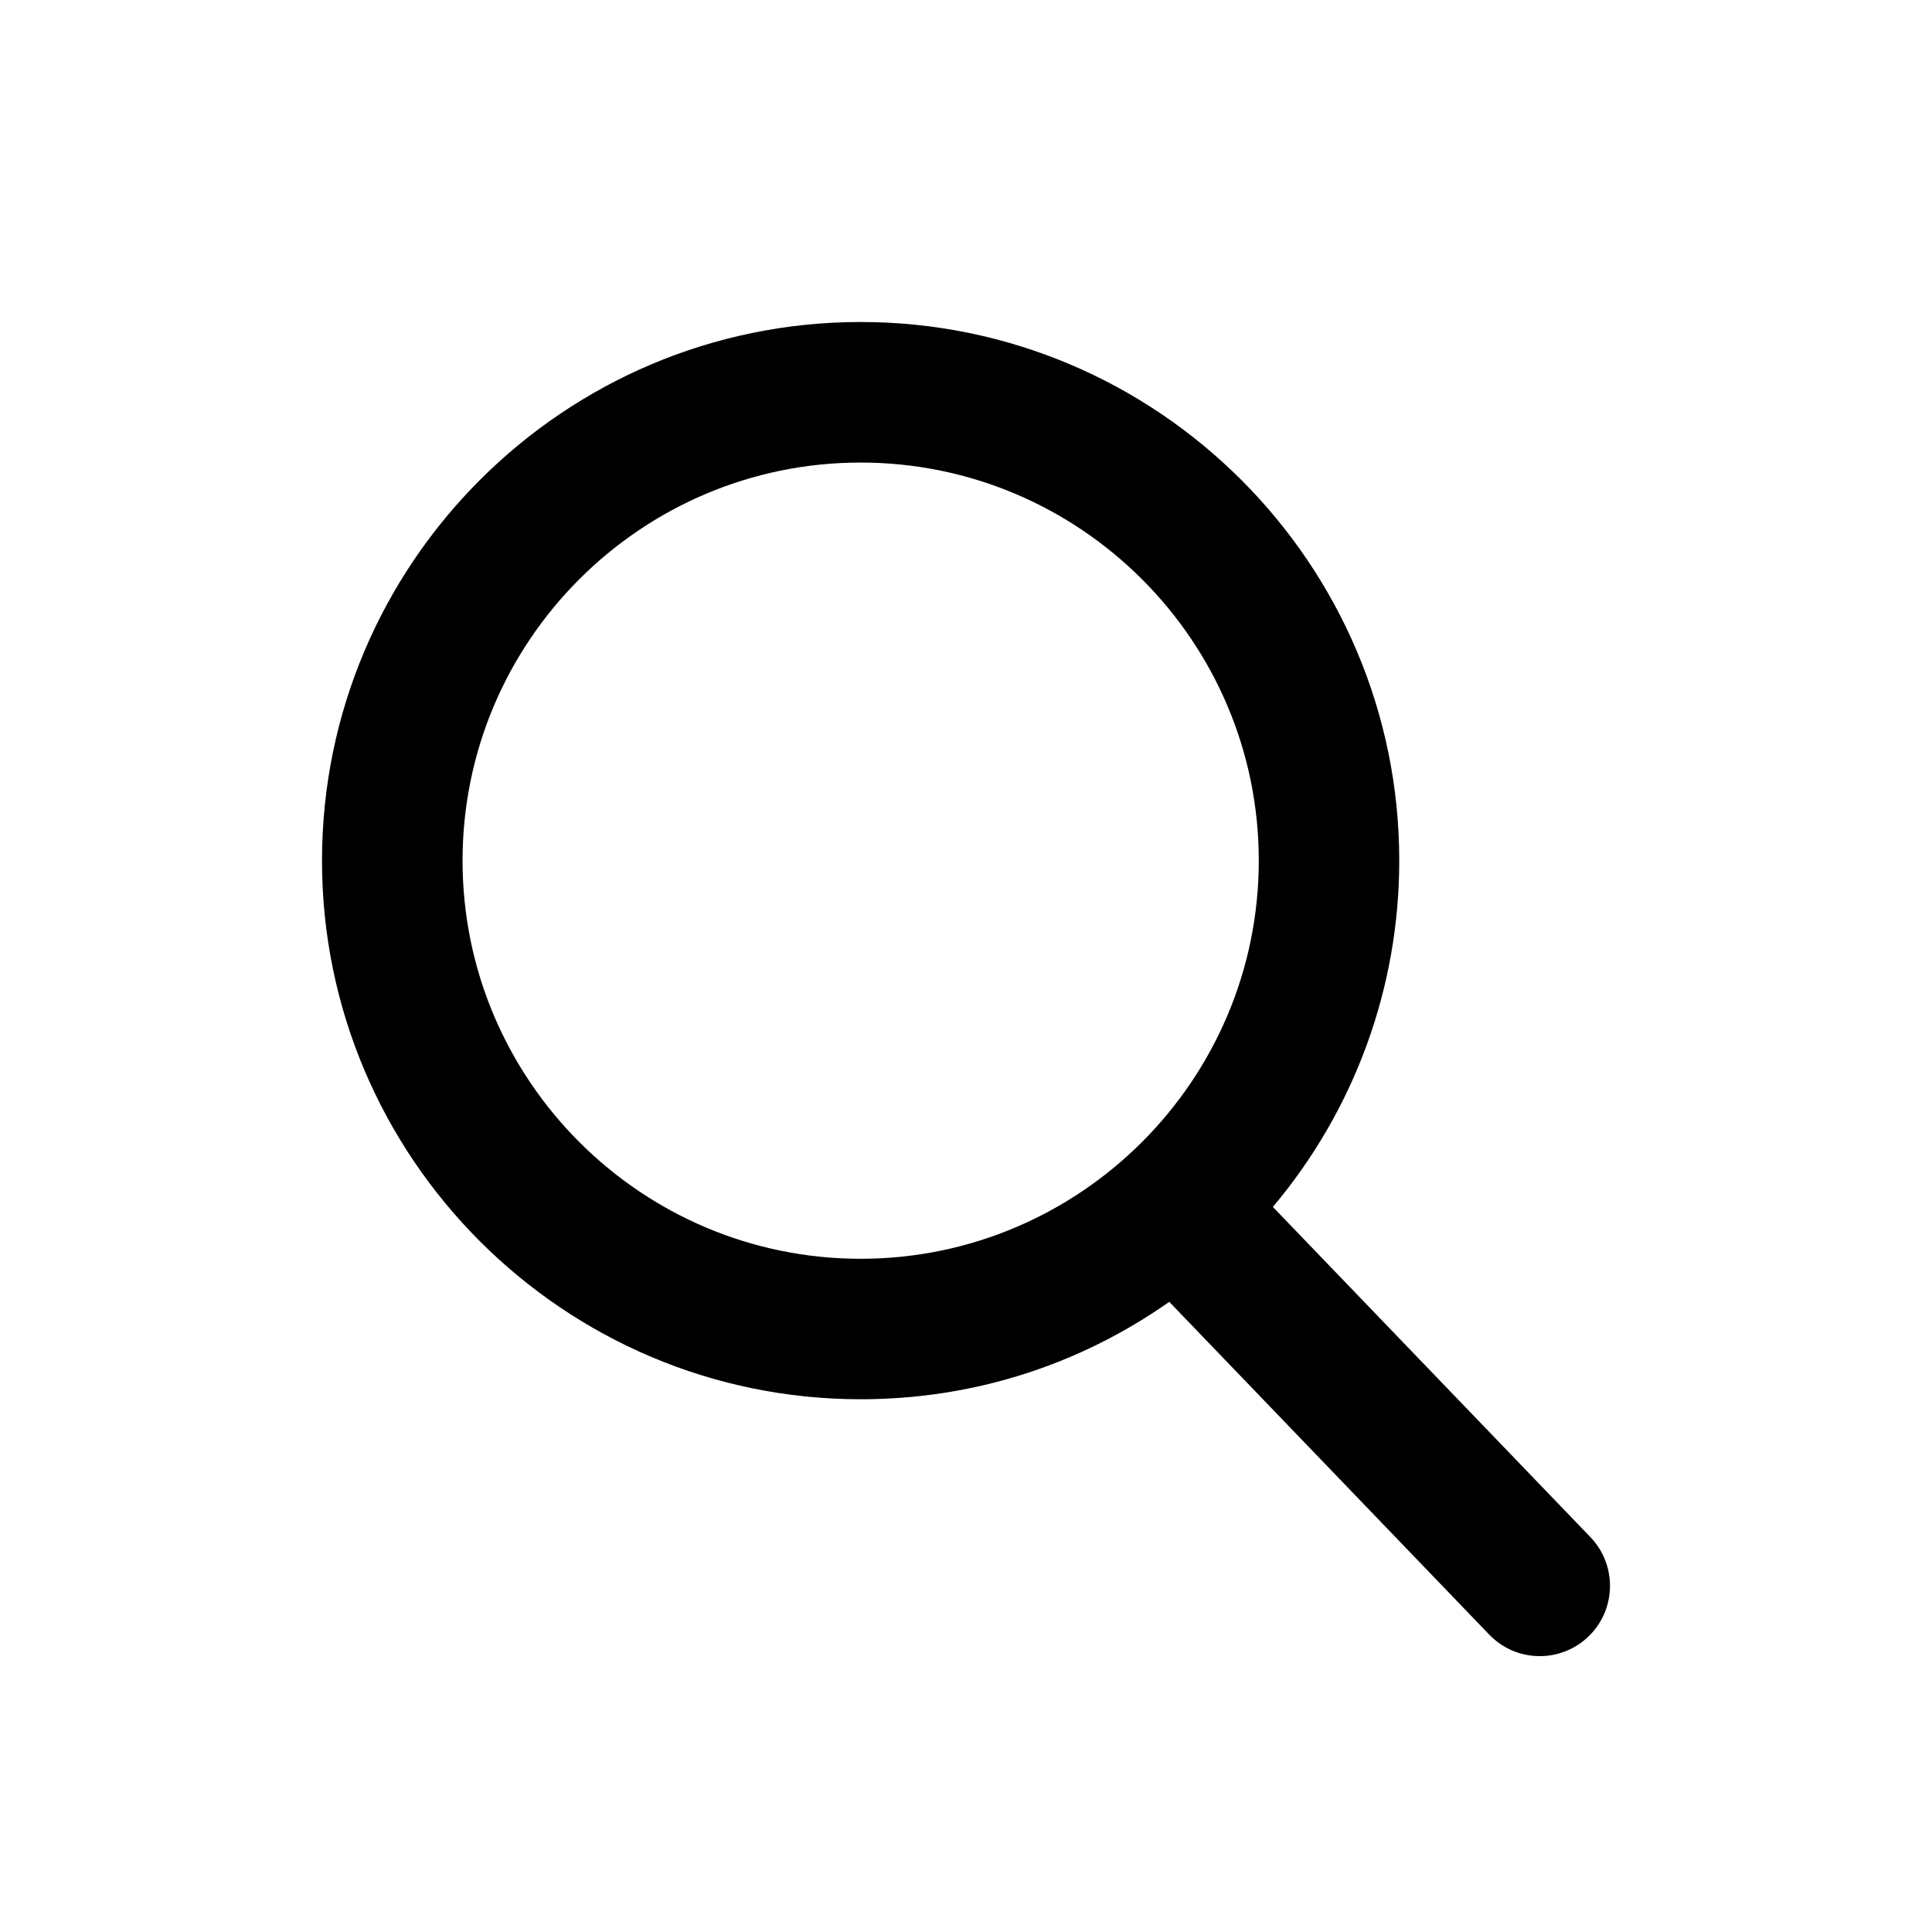
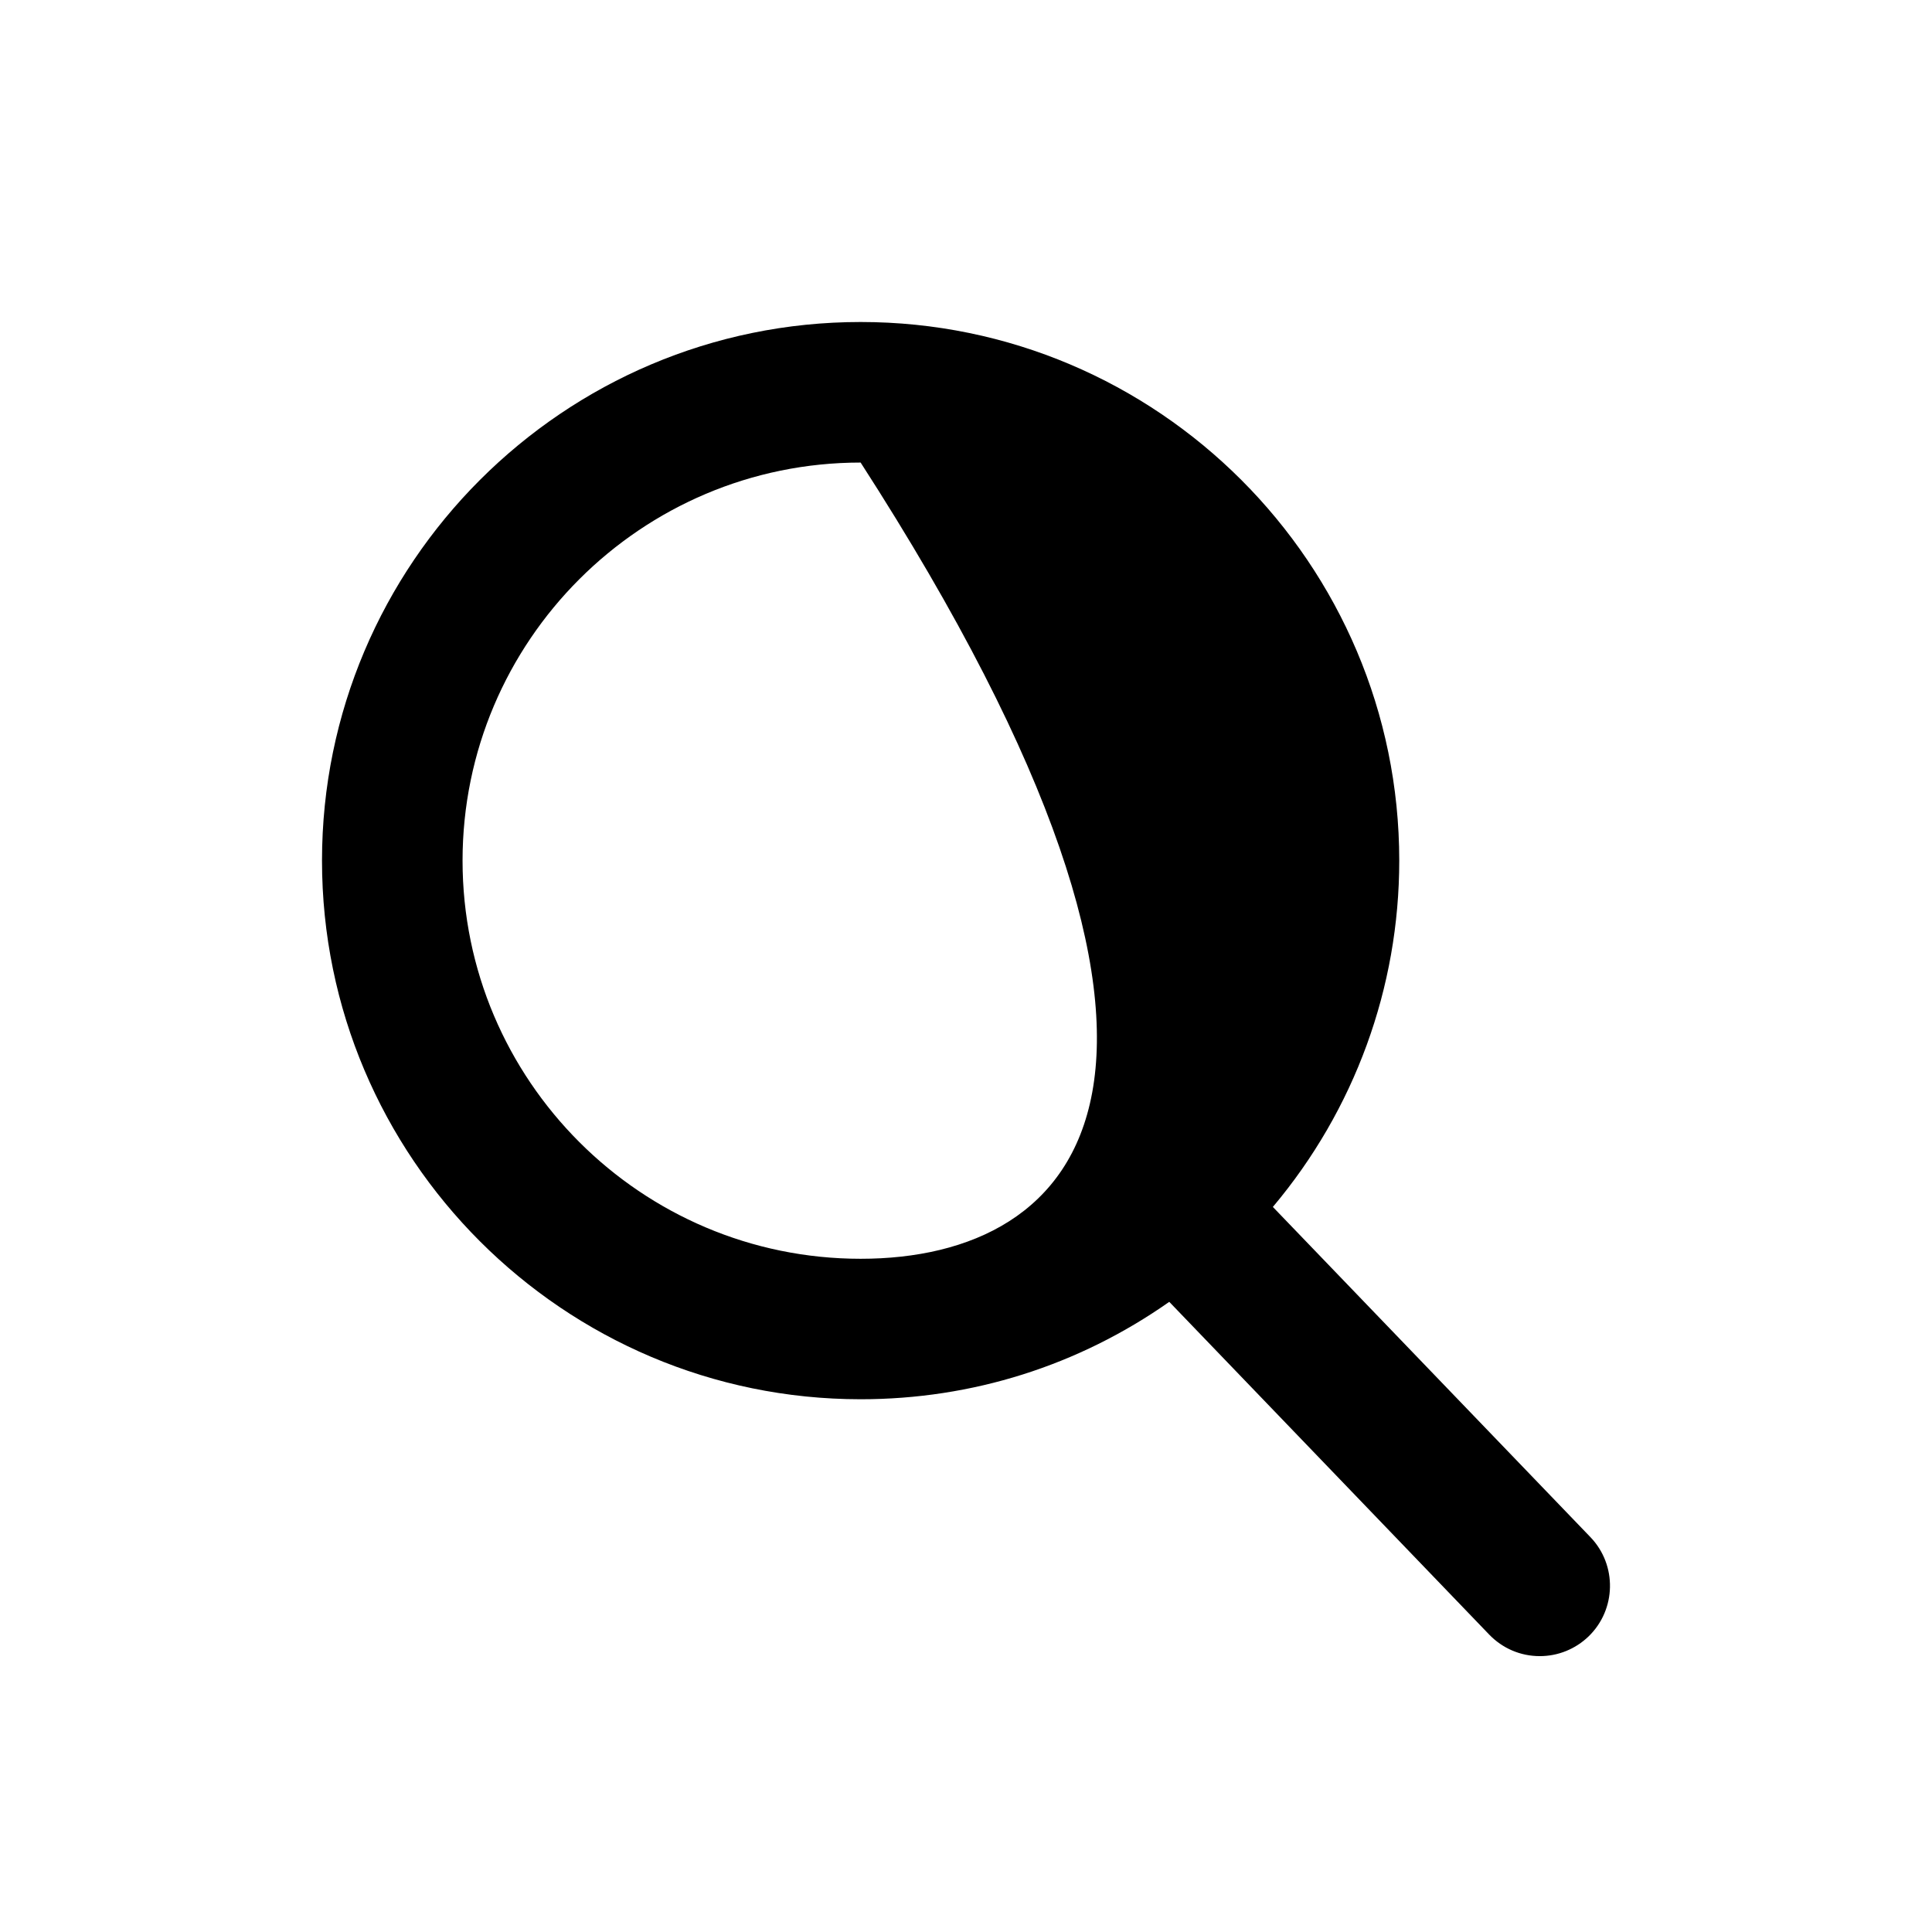
<svg xmlns="http://www.w3.org/2000/svg" width="24" height="24" viewBox="0 0 24 24" fill="none">
-   <path d="M19.757 19.095L15.812 14.993C16.827 13.787 17.382 12.27 17.382 10.691C17.382 7.002 14.381 4 10.691 4C7.002 4 4 7.002 4 10.691C4 14.381 7.002 17.382 10.691 17.382C12.076 17.382 13.396 16.965 14.525 16.172L18.499 20.305C18.665 20.477 18.888 20.573 19.128 20.573C19.354 20.573 19.569 20.486 19.733 20.329C20.079 19.995 20.09 19.442 19.757 19.095ZM10.691 5.746C13.418 5.746 15.637 7.964 15.637 10.691C15.637 13.418 13.418 15.637 10.691 15.637C7.964 15.637 5.746 13.418 5.746 10.691C5.746 7.964 7.964 5.746 10.691 5.746Z" fill="black" />
+   <path d="M19.757 19.095L15.812 14.993C16.827 13.787 17.382 12.27 17.382 10.691C17.382 7.002 14.381 4 10.691 4C7.002 4 4 7.002 4 10.691C4 14.381 7.002 17.382 10.691 17.382C12.076 17.382 13.396 16.965 14.525 16.172L18.499 20.305C18.665 20.477 18.888 20.573 19.128 20.573C19.354 20.573 19.569 20.486 19.733 20.329C20.079 19.995 20.09 19.442 19.757 19.095ZM10.691 5.746C15.637 13.418 13.418 15.637 10.691 15.637C7.964 15.637 5.746 13.418 5.746 10.691C5.746 7.964 7.964 5.746 10.691 5.746Z" fill="black" />
</svg>